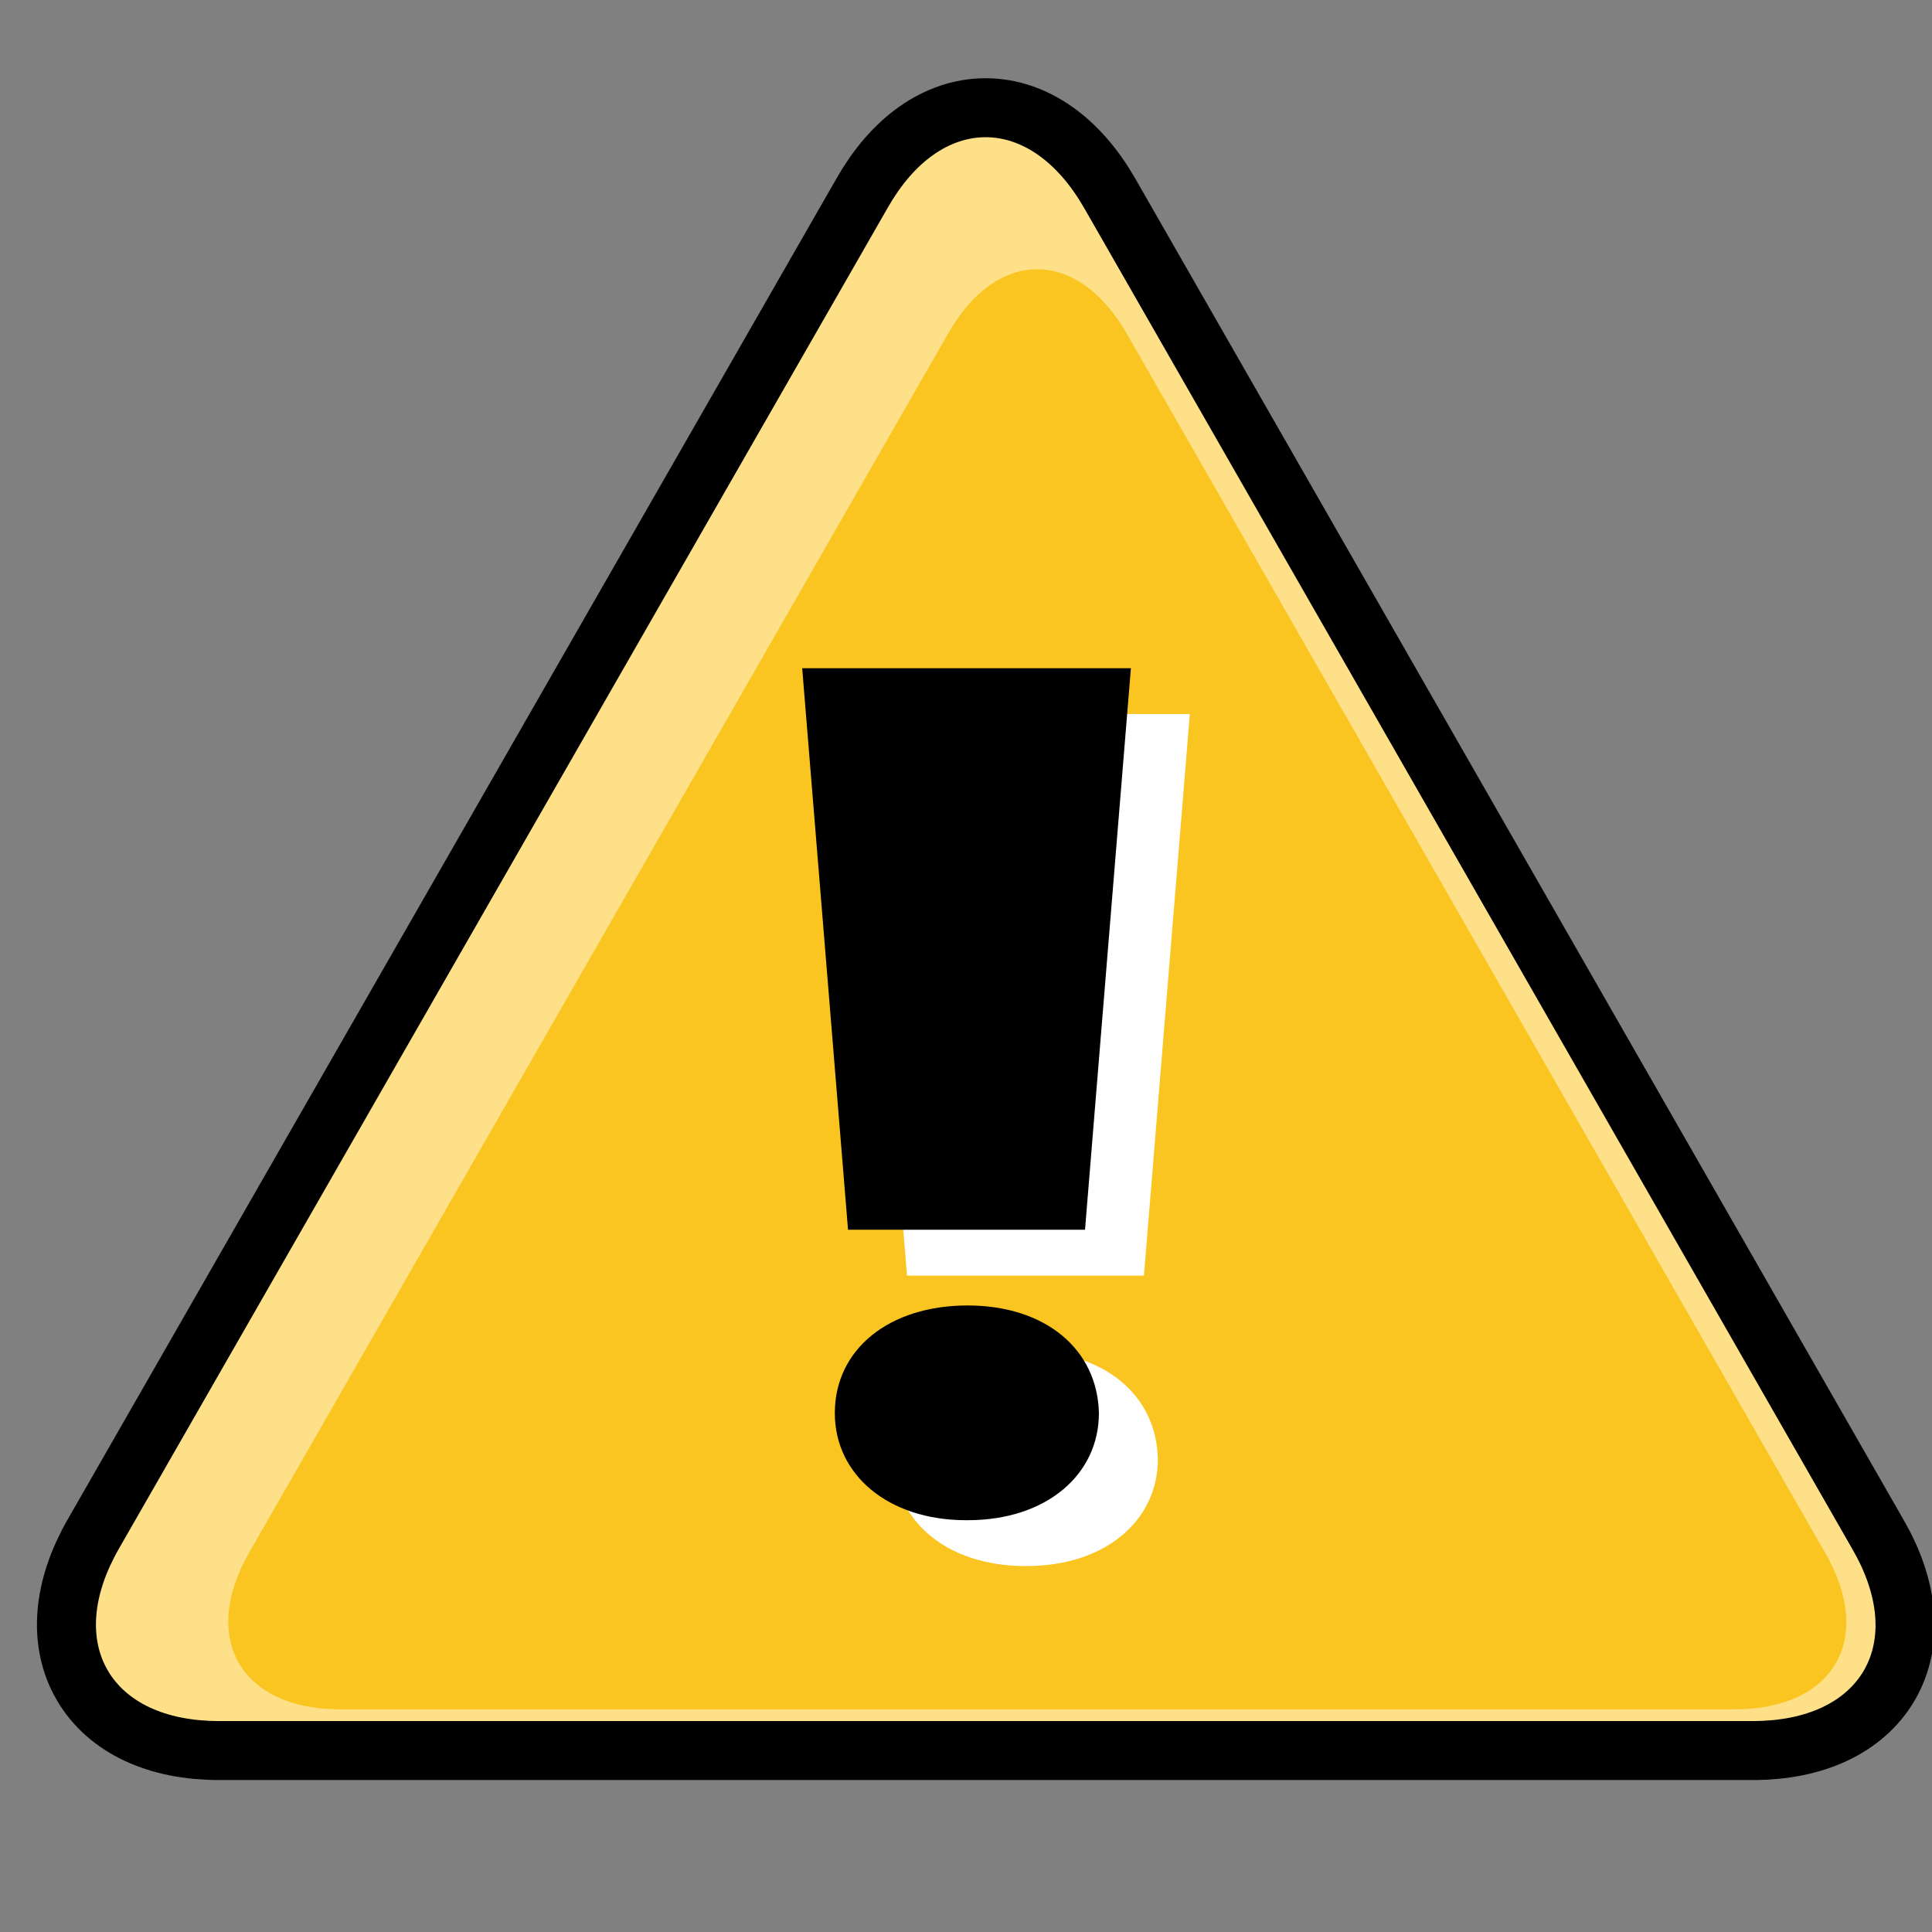
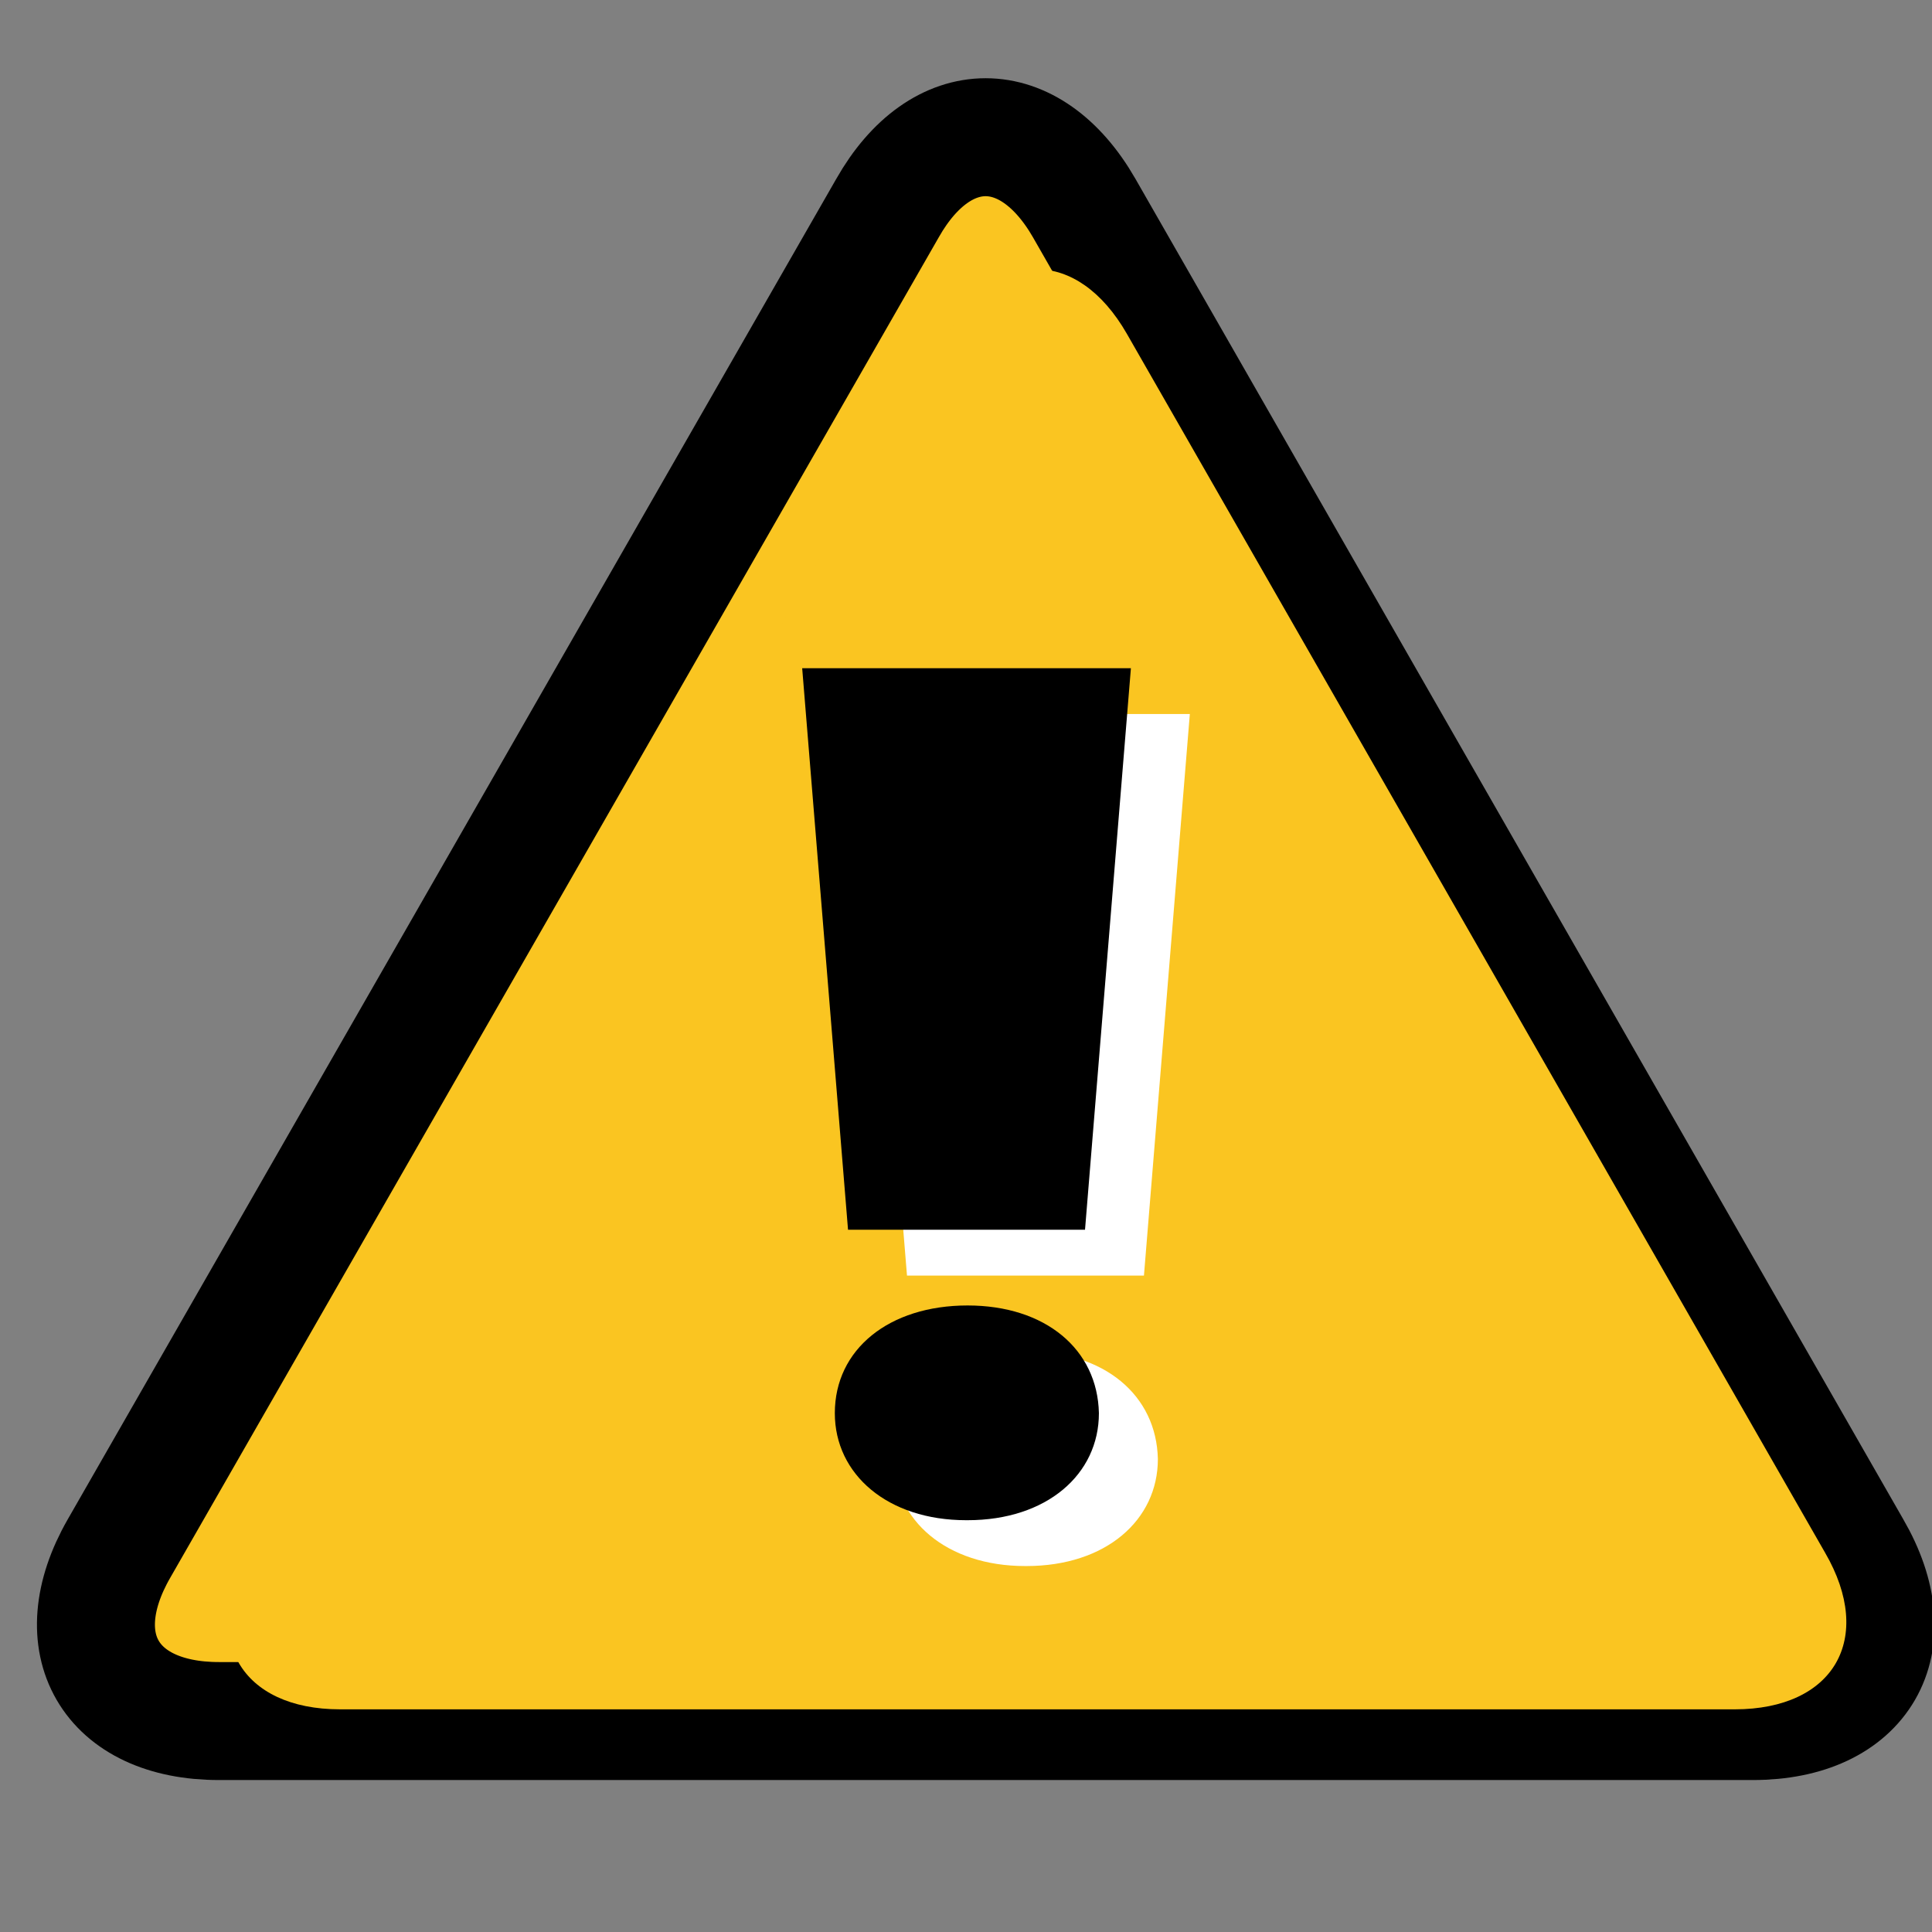
<svg xmlns="http://www.w3.org/2000/svg" xmlns:ns1="http://sodipodi.sourceforge.net/DTD/sodipodi-0.dtd" xmlns:ns2="http://www.inkscape.org/namespaces/inkscape" version="1.0" width="48" height="48" id="svg2" ns1:version="0.32" ns2:version="0.44+devel" ns1:docname="warning.svg" ns1:docbase="/home/andy/Desktop/images" ns2:output_extension="org.inkscape.output.svg.inkscape" ns1:modified="true">
  <rect width="100%" height="100%" fill="#808080" stroke="none" />
  <ns1:namedview ns2:window-height="500" ns2:window-width="749" ns2:pageshadow="0" ns2:pageopacity="0.0" guidetolerance="10.0" gridtolerance="10.0" objecttolerance="10.0" borderopacity="1.0" bordercolor="#666666" pagecolor="#ffffff" id="base" ns2:zoom="6.1458333" ns2:cx="24" ns2:cy="23.918644" ns2:window-x="760" ns2:window-y="662" ns2:current-layer="svg2" />
  <defs id="defs5" />
  <path d="M 26.937,5.17 C 25.59,2.822 23.38,2.822 22.05,5.17 L 2.954,38.477 C 1.607,40.825 2.729,42.759 5.44,42.759 L 43.547,42.759 C 46.258,42.759 47.38,40.825 46.016,38.477 L 26.937,5.17 z " style="fill:#fac521;fill-opacity:1;stroke:#000000;stroke-width:2.931" id="use2812" />
-   <path d="M 26.937,5.17 C 25.59,2.822 23.38,2.822 22.05,5.17 L 2.954,38.477 C 1.607,40.825 2.729,42.759 5.44,42.759 L 43.547,42.759 C 46.258,42.759 47.38,40.825 46.016,38.477 L 26.937,5.17 z " style="fill:#fde087;fill-opacity:1" id="use2814" />
  <path d="M 27.996,8.292 C 26.771,6.157 24.762,6.157 23.553,8.292 L 6.19,38.575 C 4.966,40.71 5.986,42.468 8.451,42.468 L 43.098,42.468 C 45.563,42.468 46.583,40.71 45.343,38.575 L 27.996,8.292 z " style="fill:#fac521;fill-opacity:1" id="path2991" />
  <path d="M 28.767,36.249 C 28.767,37.769 27.472,38.908 25.503,38.908 L 25.469,38.908 C 23.518,38.908 22.206,37.769 22.206,36.249 C 22.206,34.661 23.552,33.573 25.503,33.573 C 27.437,33.573 28.732,34.661 28.767,36.249 z M 28.421,31.691 L 29.561,17.74 L 21.394,17.74 L 22.534,31.691 L 28.421,31.691 z " style="fill:#ffffff" id="path55" />
  <path id="path2163" style="fill:#000000" d="M 27.302,35.11 C 27.302,36.63 26.007,37.769 24.039,37.769 L 24.005,37.769 C 22.053,37.769 20.741,36.63 20.741,35.11 C 20.741,33.522 22.088,32.434 24.039,32.434 C 25.973,32.434 27.268,33.522 27.302,35.11 z M 26.957,30.552 L 28.097,16.601 L 19.93,16.601 L 21.069,30.552 L 26.957,30.552 z " />
</svg>